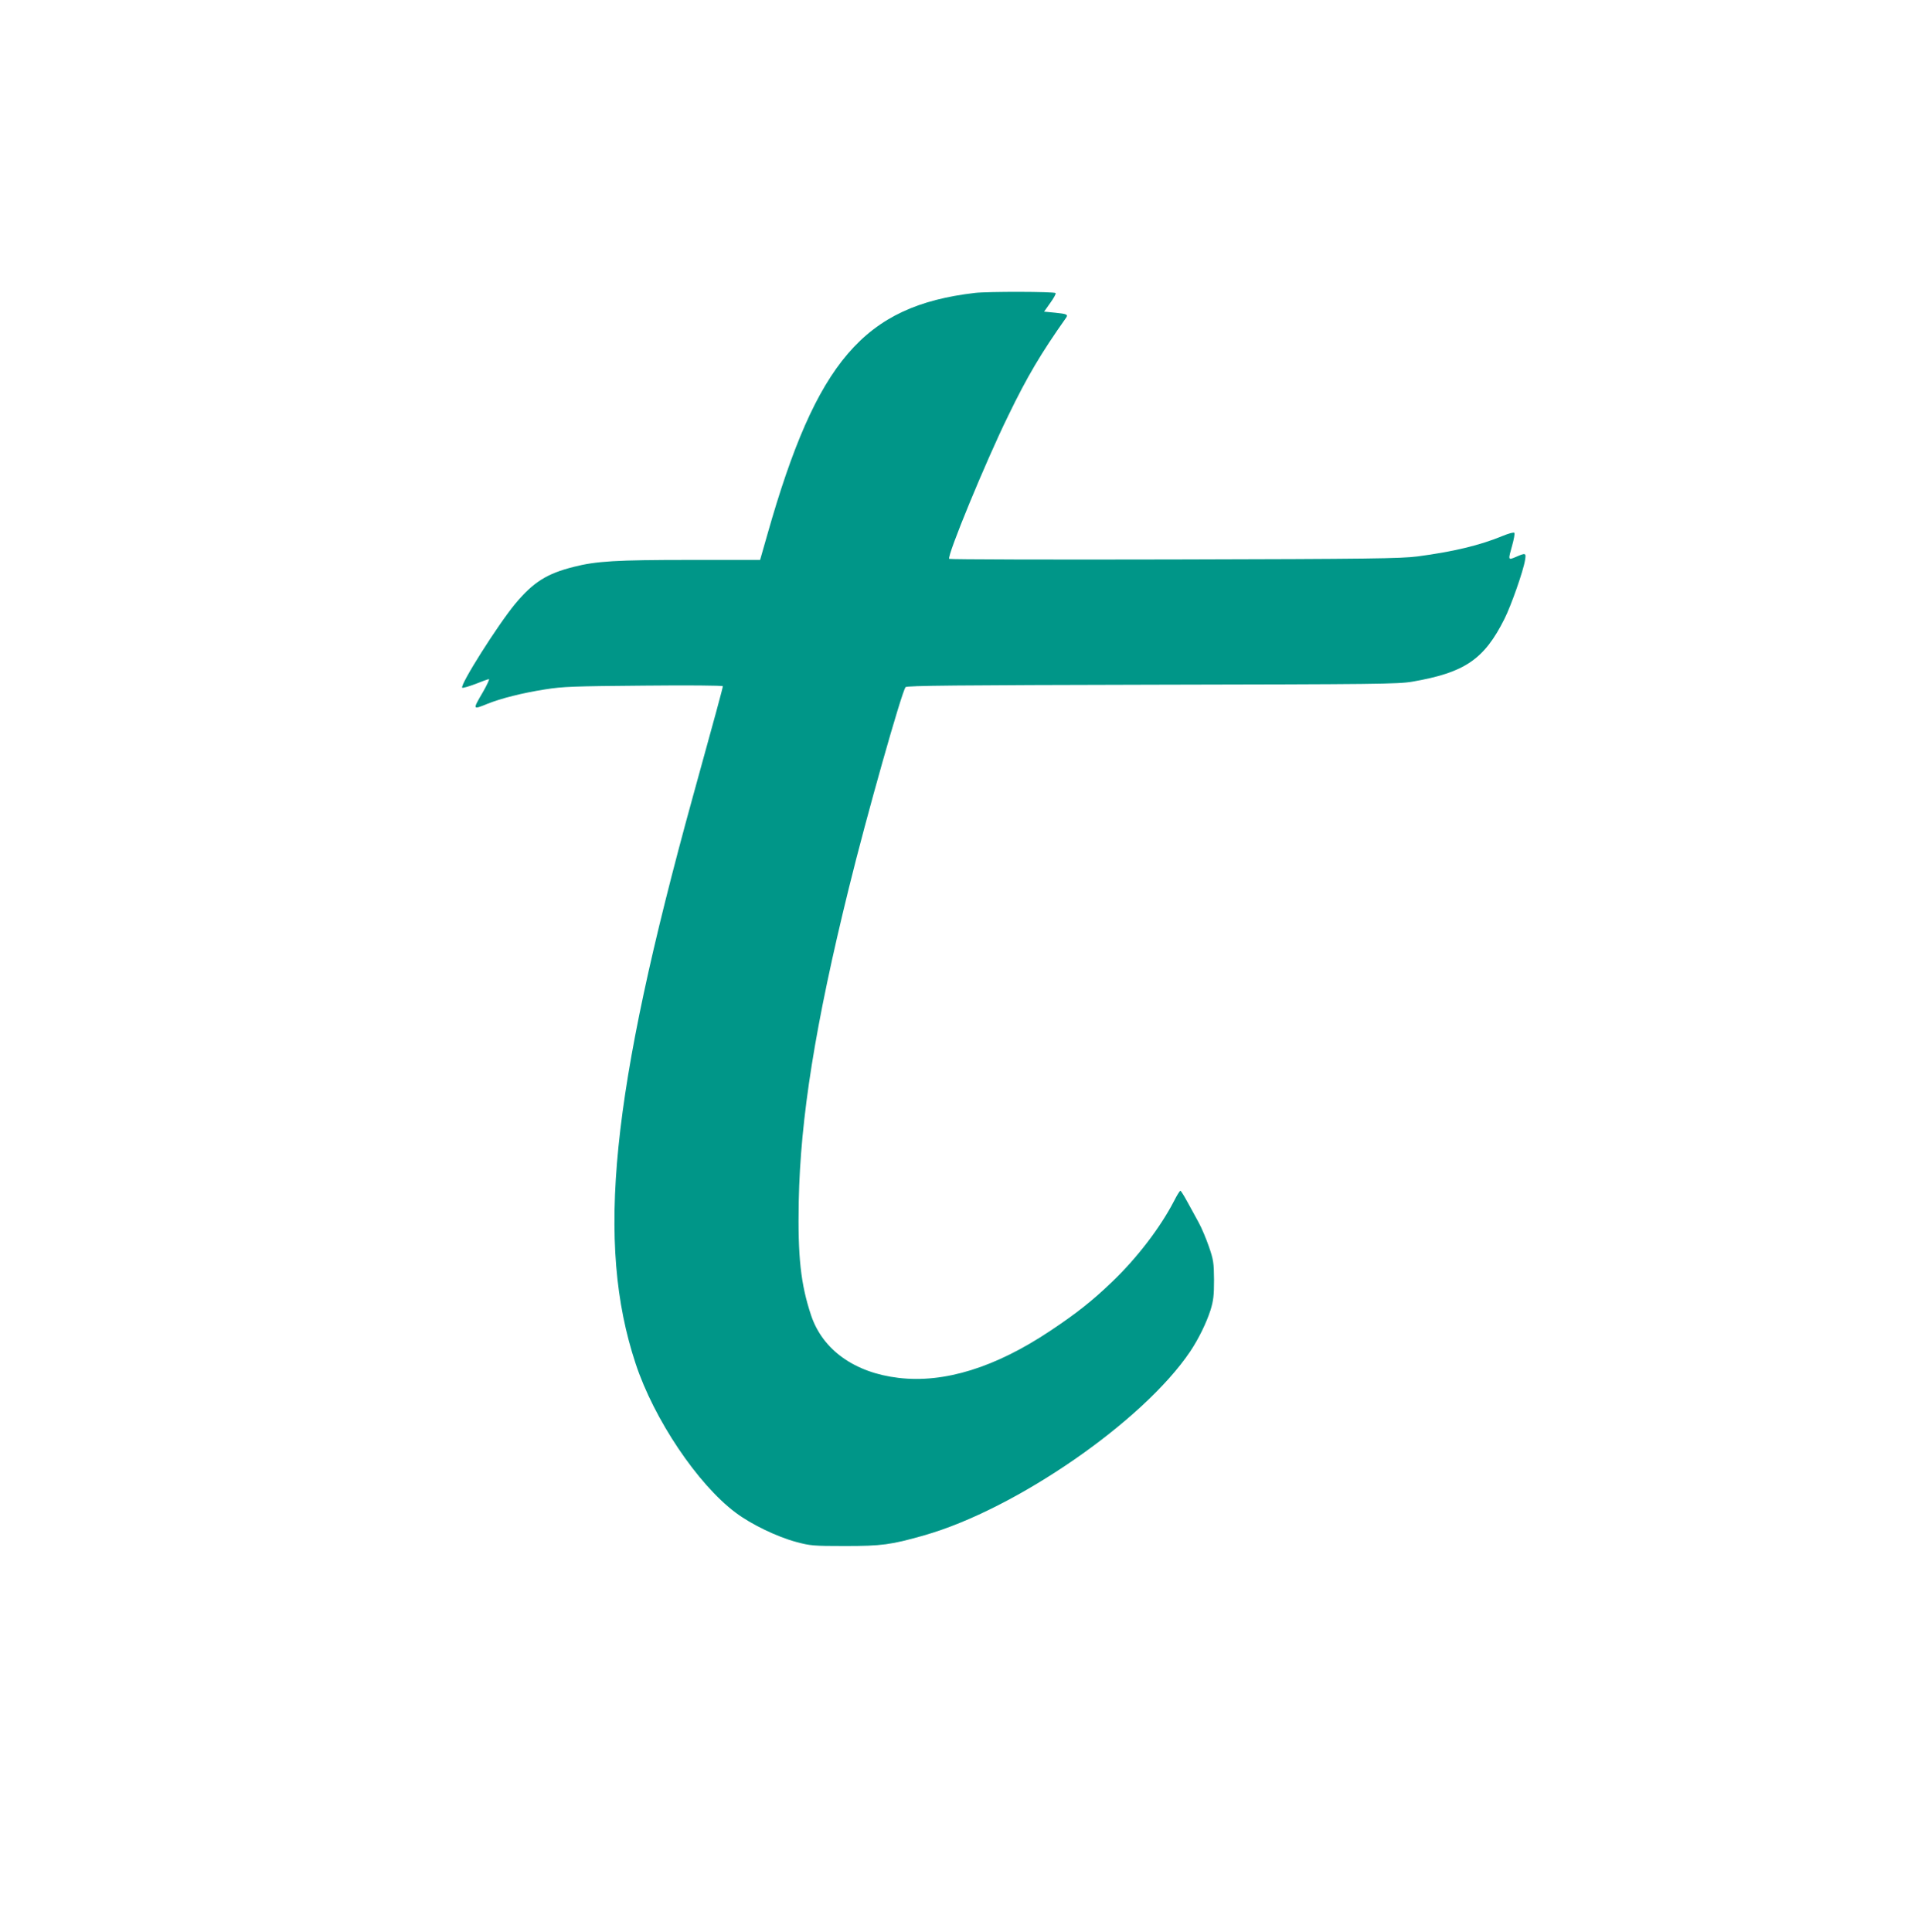
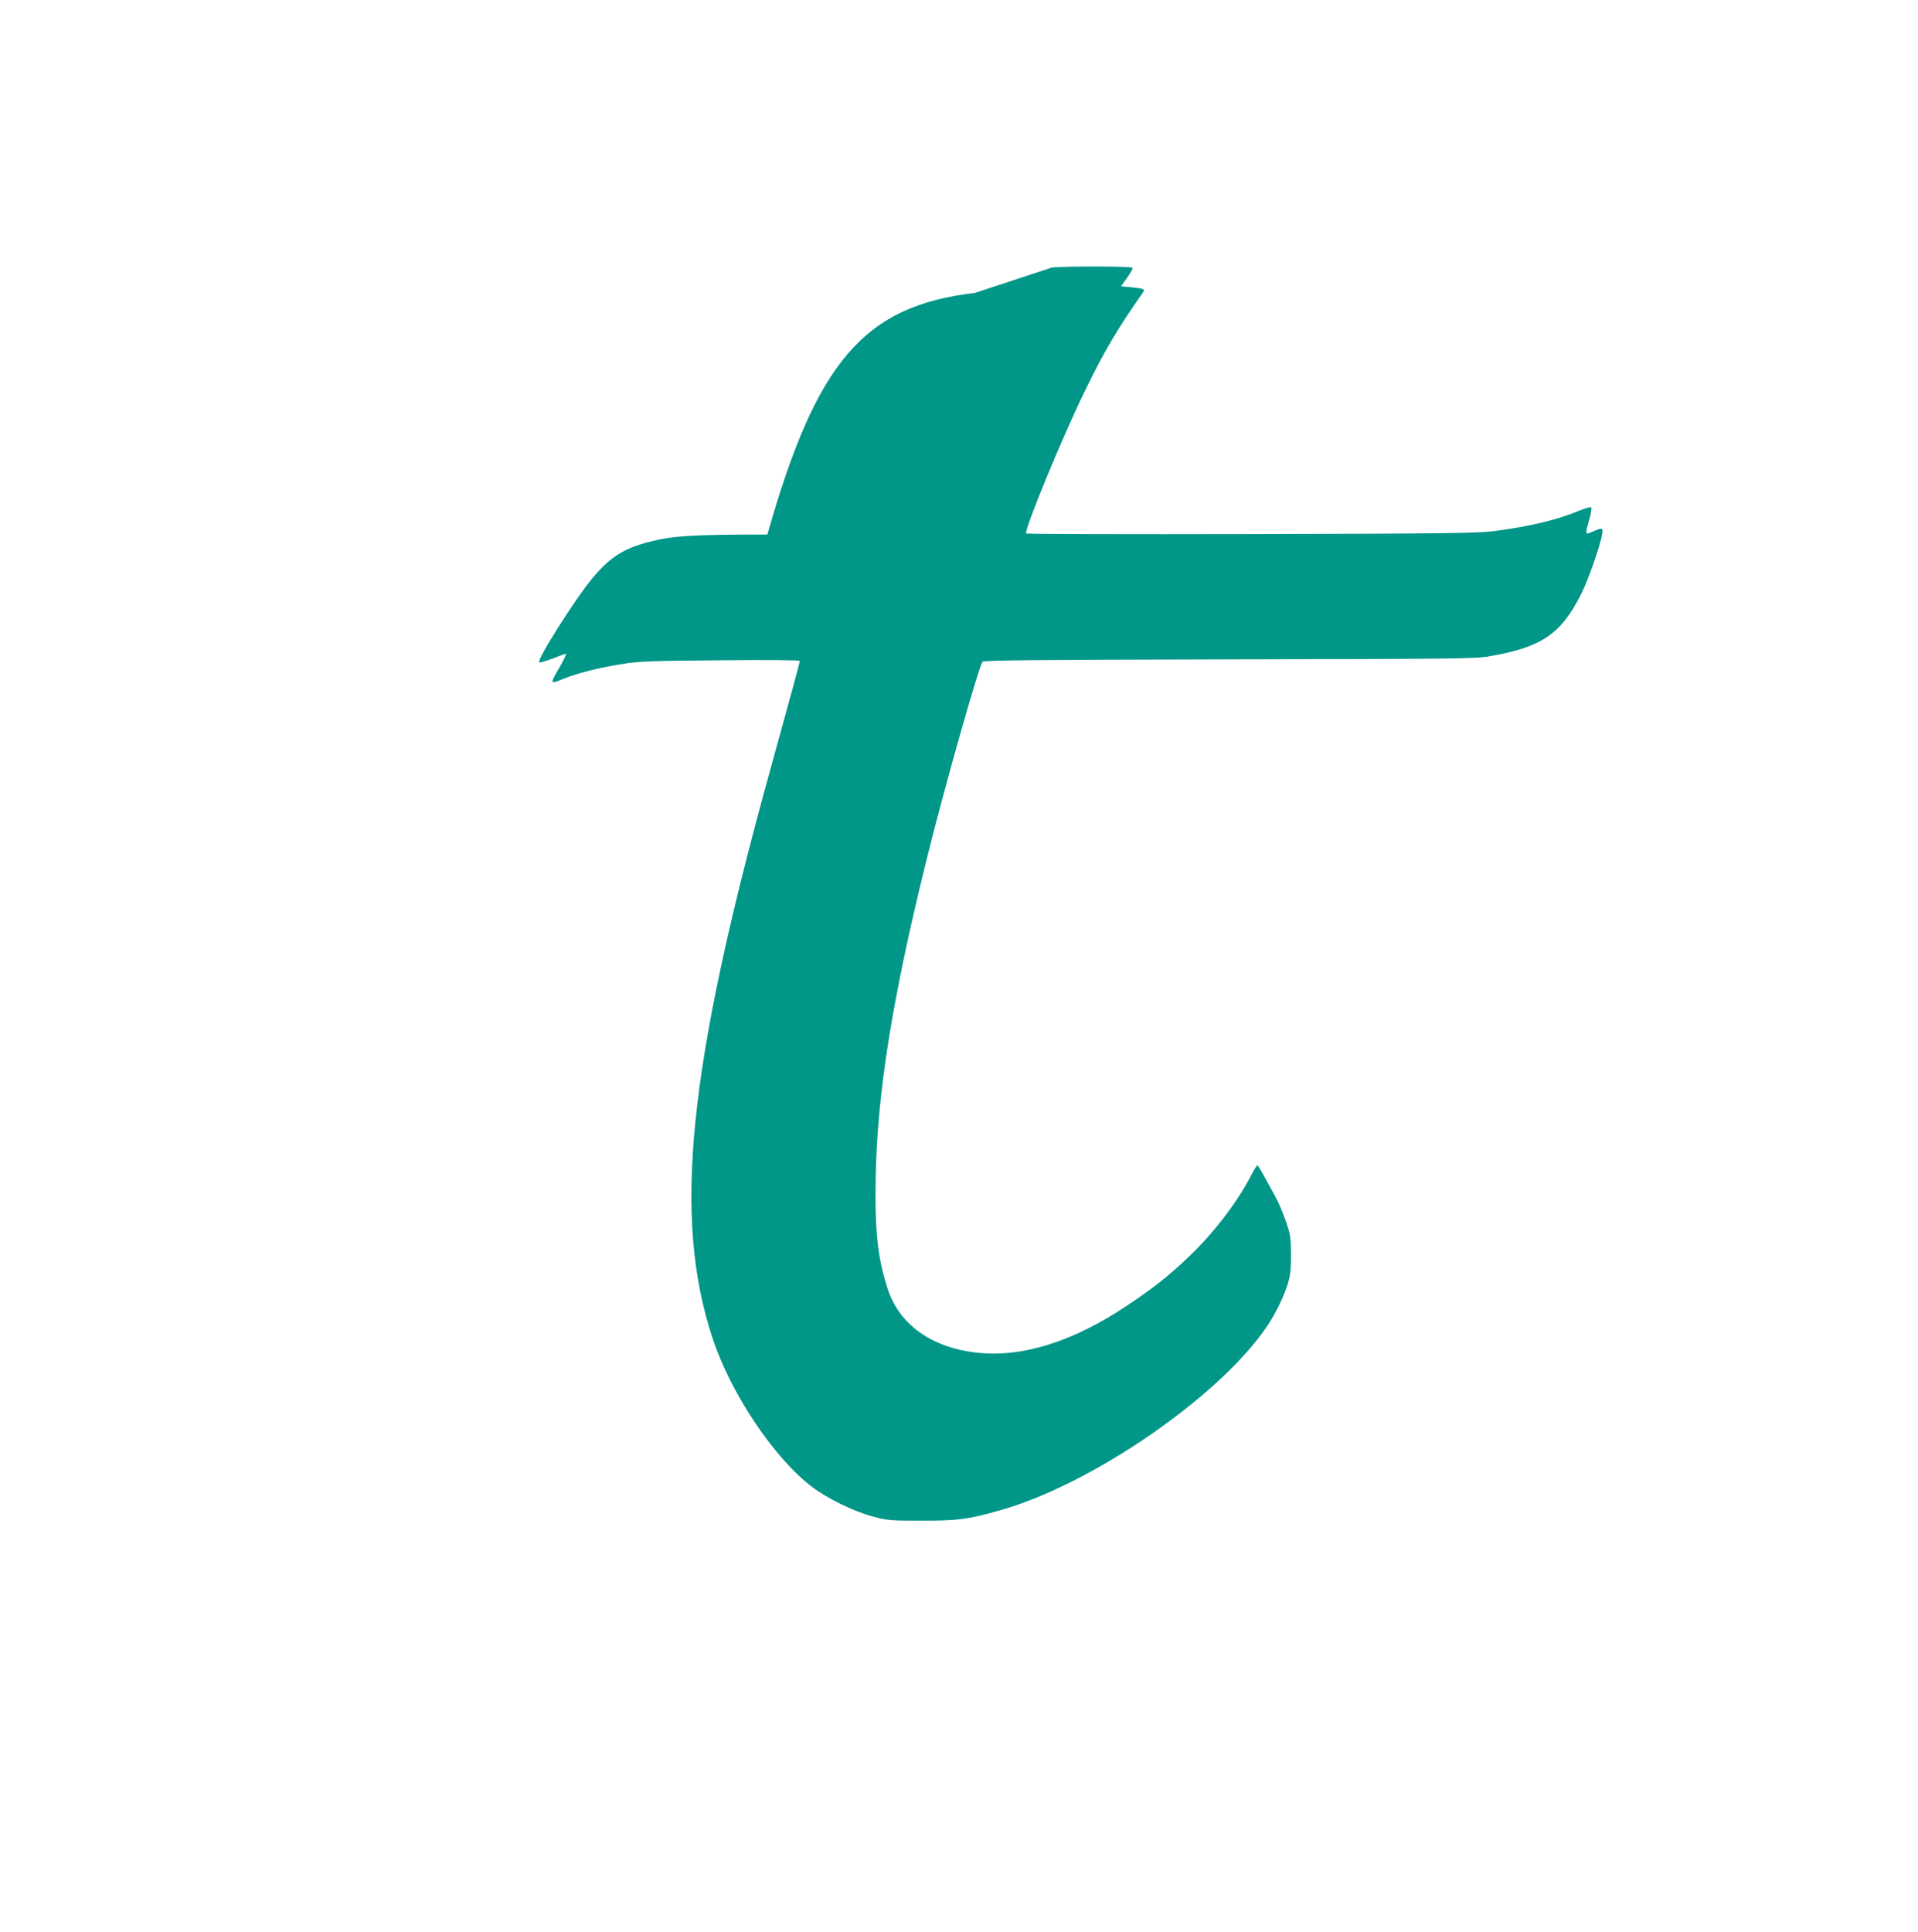
<svg xmlns="http://www.w3.org/2000/svg" version="1.0" width="1271pt" height="1280pt" viewBox="0 0 1271 1280" preserveAspectRatio="xMidYMid meet">
  <g transform="translate(0,1280) scale(0.1,-0.1)" fill="#009688" stroke="none">
-     <path d="M6460 10859 c-735 -86 -1049 -452 -1375 -1601 l-48 -168 -462 0 c-493 0 -624 -8 -773 -46 -179 -45 -267 -101 -387 -244 -116 -140 -369 -540 -352 -557 4 -3 43 8 88 25 44 18 84 32 89 32 5 0 -13 -39 -40 -86 -69 -118 -69 -118 29 -78 92 37 231 72 383 96 119 19 188 21 656 25 287 3 522 1 522 -4 0 -11 -53 -205 -199 -733 -544 -1971 -643 -2957 -379 -3755 121 -368 411 -800 663 -988 102 -77 274 -160 401 -194 93 -25 112 -27 324 -27 242 0 305 8 525 71 608 173 1452 757 1762 1218 56 84 107 188 135 275 19 63 23 96 23 200 -1 114 -4 133 -34 220 -18 52 -48 124 -68 160 -20 36 -53 98 -75 137 -22 40 -42 73 -46 73 -4 0 -23 -30 -42 -68 -91 -176 -247 -380 -412 -537 -129 -124 -238 -210 -408 -323 -364 -243 -702 -348 -1005 -312 -291 34 -503 185 -580 414 -69 207 -89 389 -82 756 11 552 109 1170 332 2075 116 473 350 1300 376 1332 9 10 333 13 1632 16 1496 3 1630 4 1725 20 348 60 477 147 612 417 44 88 125 318 136 389 8 47 4 49 -60 21 -54 -23 -53 -23 -25 77 11 40 18 77 14 82 -3 6 -38 -4 -77 -20 -152 -63 -330 -105 -565 -136 -113 -14 -304 -17 -1612 -20 -816 -2 -1487 0 -1491 4 -16 18 243 647 391 948 127 262 218 415 384 650 14 21 5 25 -74 33 l-72 7 41 58 c23 32 39 61 35 65 -10 10 -449 11 -535 1z" />
+     <path d="M6460 10859 c-735 -86 -1049 -452 -1375 -1601 c-493 0 -624 -8 -773 -46 -179 -45 -267 -101 -387 -244 -116 -140 -369 -540 -352 -557 4 -3 43 8 88 25 44 18 84 32 89 32 5 0 -13 -39 -40 -86 -69 -118 -69 -118 29 -78 92 37 231 72 383 96 119 19 188 21 656 25 287 3 522 1 522 -4 0 -11 -53 -205 -199 -733 -544 -1971 -643 -2957 -379 -3755 121 -368 411 -800 663 -988 102 -77 274 -160 401 -194 93 -25 112 -27 324 -27 242 0 305 8 525 71 608 173 1452 757 1762 1218 56 84 107 188 135 275 19 63 23 96 23 200 -1 114 -4 133 -34 220 -18 52 -48 124 -68 160 -20 36 -53 98 -75 137 -22 40 -42 73 -46 73 -4 0 -23 -30 -42 -68 -91 -176 -247 -380 -412 -537 -129 -124 -238 -210 -408 -323 -364 -243 -702 -348 -1005 -312 -291 34 -503 185 -580 414 -69 207 -89 389 -82 756 11 552 109 1170 332 2075 116 473 350 1300 376 1332 9 10 333 13 1632 16 1496 3 1630 4 1725 20 348 60 477 147 612 417 44 88 125 318 136 389 8 47 4 49 -60 21 -54 -23 -53 -23 -25 77 11 40 18 77 14 82 -3 6 -38 -4 -77 -20 -152 -63 -330 -105 -565 -136 -113 -14 -304 -17 -1612 -20 -816 -2 -1487 0 -1491 4 -16 18 243 647 391 948 127 262 218 415 384 650 14 21 5 25 -74 33 l-72 7 41 58 c23 32 39 61 35 65 -10 10 -449 11 -535 1z" />
  </g>
</svg>